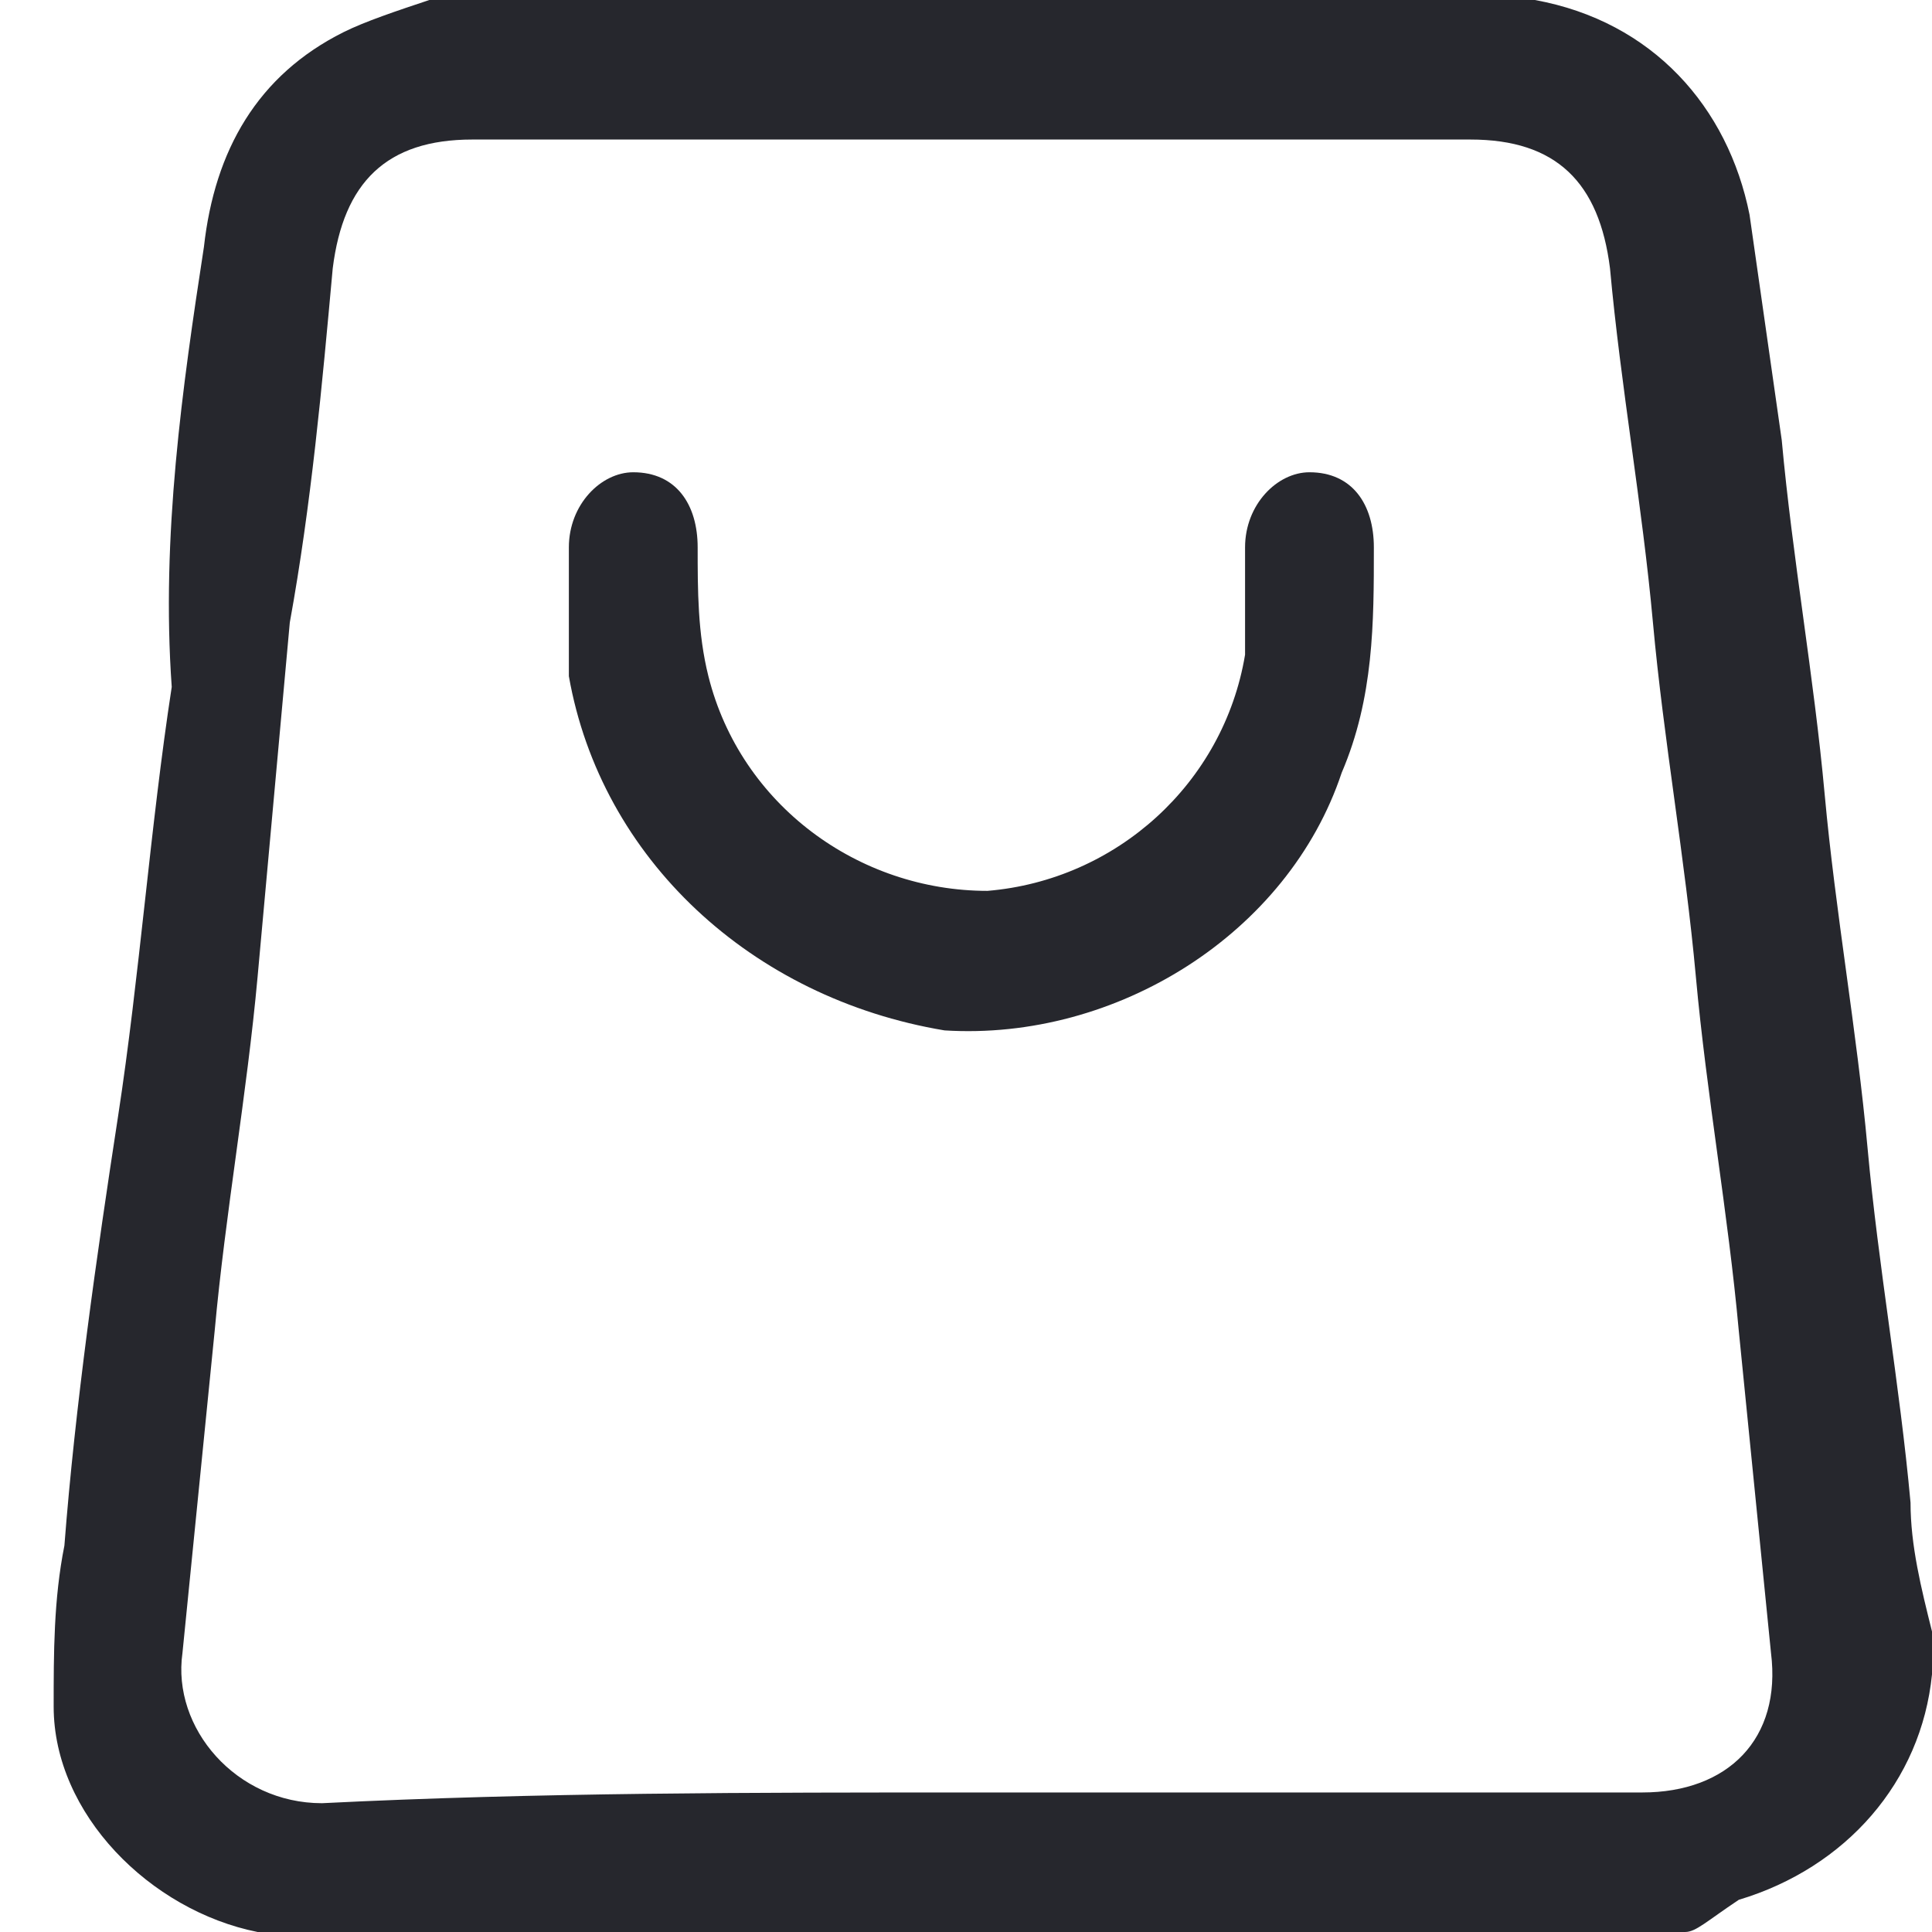
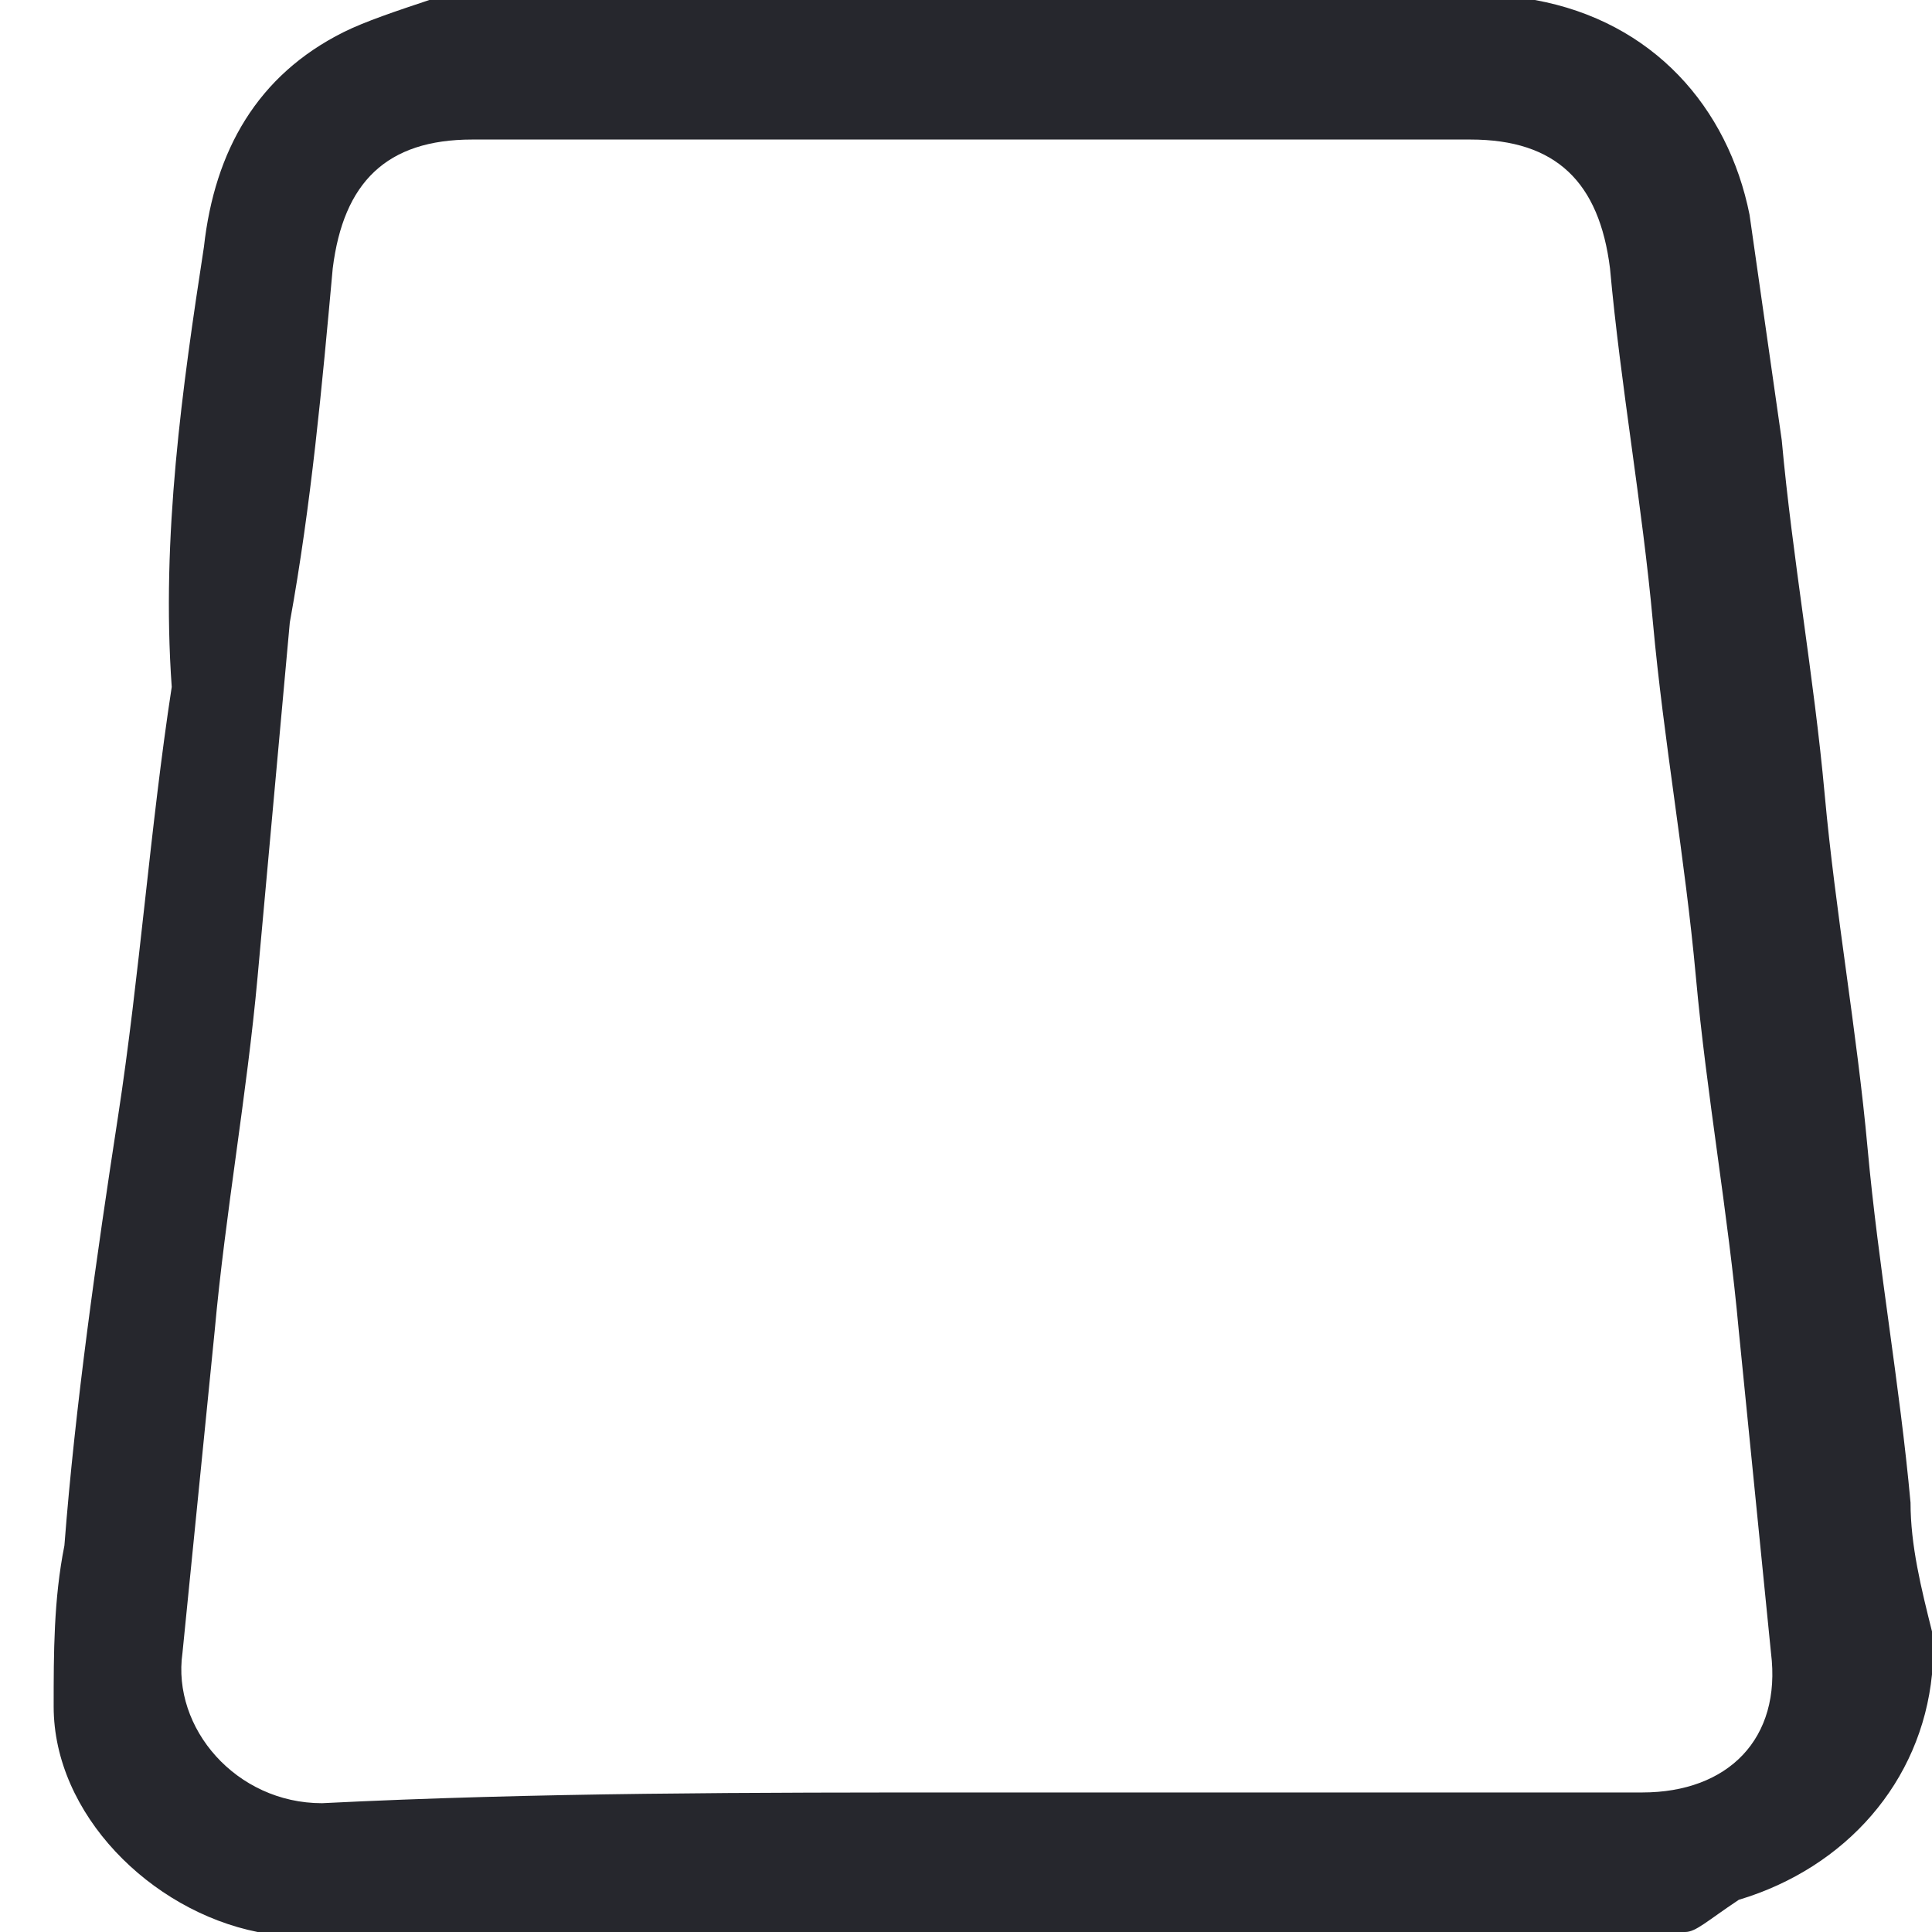
<svg xmlns="http://www.w3.org/2000/svg" version="1.1" id="Layer_1" x="0px" y="0px" viewBox="0 0 18 18" style="enable-background:new 0 0 18 18;" xml:space="preserve">
  <style type="text/css"> .st0{fill:#26272D;} </style>
  <path class="st0" d="M15.7,18H2.5c0,0-0.1,0-0.1,0c-1-0.2-1.9-1.1-1.9-2.1c0-0.5,0-1,0.1-1.5c0.1-1.3,0.3-2.7,0.5-4 c0.2-1.3,0.3-2.7,0.5-4C1.5,5,1.7,3.6,1.9,2.3c0.1-0.9,0.5-1.6,1.3-2C3.4,0.2,3.7,0.1,4,0h10.2c0,0,0.1,0,0.1,0c1.1,0.2,1.8,1,2,2 c0.1,0.7,0.2,1.4,0.3,2.1c0.1,1.1,0.3,2.2,0.4,3.3c0.1,1.1,0.3,2.2,0.4,3.3c0.1,1.1,0.3,2.2,0.4,3.3c0,0.4,0.1,0.8,0.2,1.2v0.3 c0,0,0,0.1,0,0.1c-0.1,1-0.8,1.8-1.8,2.1C15.9,17.9,15.8,18,15.7,18z M9.1,16.7c2.1,0,4.2,0,6.2,0c0.8,0,1.3-0.5,1.2-1.3 c-0.1-1-0.2-2-0.3-3c-0.1-1.1-0.3-2.2-0.4-3.3c-0.1-1.1-0.3-2.2-0.4-3.3c-0.1-1.1-0.3-2.2-0.4-3.3c-0.1-0.8-0.5-1.2-1.3-1.2H4.4 c-0.8,0-1.2,0.4-1.3,1.2C3,3.6,2.9,4.7,2.7,5.8C2.6,6.9,2.5,8,2.4,9.1c-0.1,1.1-0.3,2.2-0.4,3.3c-0.1,1-0.2,2-0.3,3 c-0.1,0.7,0.5,1.4,1.3,1.4C5,16.7,7,16.7,9.1,16.7z" />
-   <path class="st0" d="M5.3,5.5c0-0.1,0-0.3,0-0.4c0-0.4,0.3-0.7,0.6-0.7c0.4,0,0.6,0.3,0.6,0.7c0,0.4,0,0.8,0.1,1.2 c0.3,1.2,1.4,2,2.6,2c1.2-0.1,2.2-1,2.4-2.2c0-0.3,0-0.6,0-1c0-0.4,0.3-0.7,0.6-0.7c0.4,0,0.6,0.3,0.6,0.7c0,0.7,0,1.4-0.3,2.1 C12,8.7,10.4,9.7,8.8,9.6C7,9.3,5.6,8,5.3,6.3C5.3,6.1,5.3,5.8,5.3,5.5L5.3,5.5z" />
</svg>